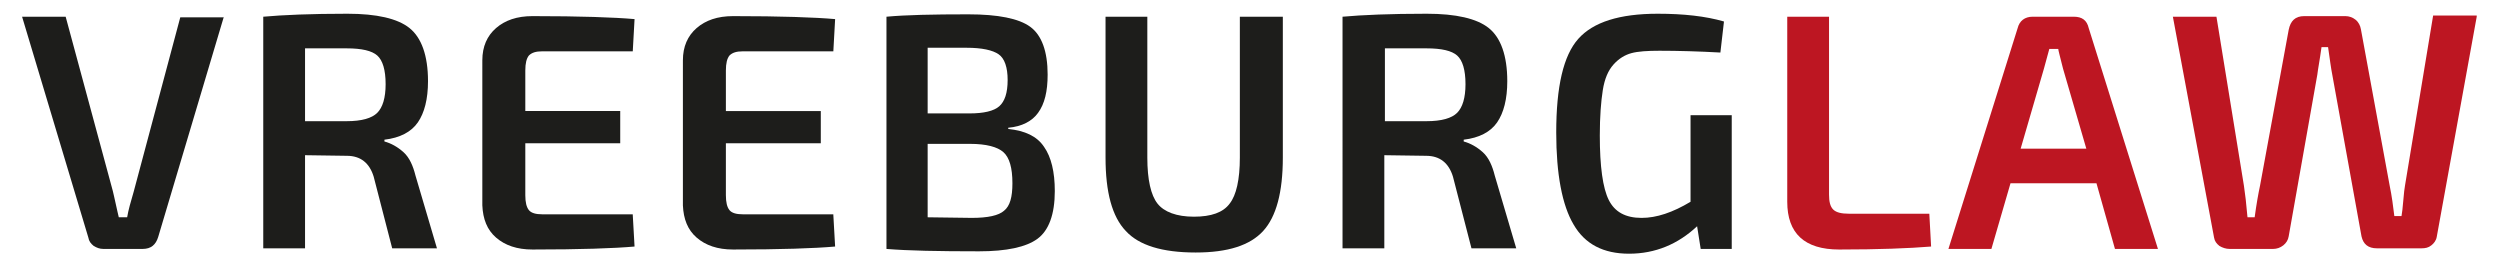
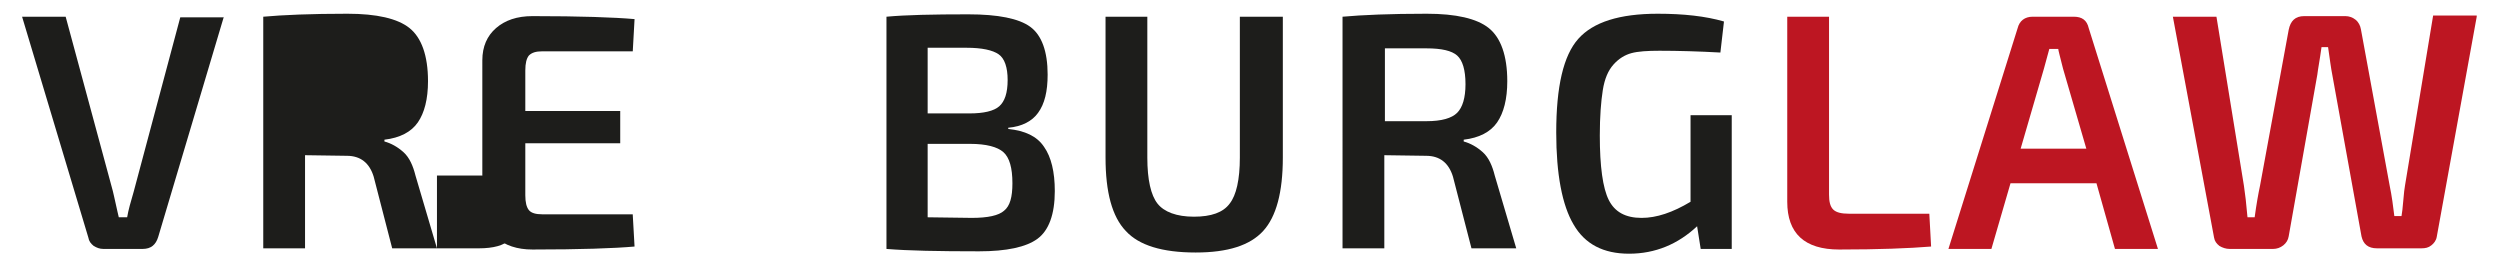
<svg xmlns="http://www.w3.org/2000/svg" version="1.1" id="Layer_1" x="0px" y="0px" viewBox="0 0 418.8 43.3" style="enable-background:new 0 0 418.8 43.3;" xml:space="preserve">
  <style type="text/css">
	.st0{fill:#1D1D1B;}
	.st1{fill:#BD1622;}
</style>
  <g id="XMLID_132_">
    <g id="XMLID_158_">
      <path id="XMLID_6_" class="st0" d="M37.5,2.8l-11,36.9c-0.4,1.3-1.2,2-2.6,2h-6.6c-0.6,0-1.1-0.2-1.6-0.5    c-0.5-0.4-0.8-0.8-0.9-1.4L3.7,2.8H11L18.9,32c0.1,0.5,0.3,1.2,0.5,2.2c0.2,1,0.4,1.7,0.5,2.2h1.4c0.2-1.2,0.6-2.6,1.1-4.3    l7.8-29.2H37.5z" />
    </g>
    <g id="XMLID_155_">
-       <path id="XMLID_7_" class="st0" d="M73.2,41.6h-7.5l-3.1-12c-0.7-2.3-2.2-3.5-4.5-3.5l-7-0.1v15.6h-7V2.8c3.3-0.3,8-0.5,14.1-0.5    c4.9,0,8.4,0.8,10.4,2.4c2,1.6,3.1,4.6,3.1,8.9c0,3-0.6,5.3-1.7,6.9c-1.1,1.6-3,2.6-5.6,2.9v0.3c1.1,0.3,2.2,0.9,3.2,1.8    c1,0.9,1.6,2.3,2,3.9L73.2,41.6z M51.1,20.3h7c2.5,0,4.2-0.5,5.1-1.4c0.9-0.9,1.4-2.5,1.4-4.8c0-2.4-0.5-4-1.4-4.8    c-0.9-0.8-2.6-1.2-5.1-1.2h-7V20.3z" />
+       <path id="XMLID_7_" class="st0" d="M73.2,41.6h-7.5l-3.1-12c-0.7-2.3-2.2-3.5-4.5-3.5l-7-0.1v15.6h-7V2.8c3.3-0.3,8-0.5,14.1-0.5    c4.9,0,8.4,0.8,10.4,2.4c2,1.6,3.1,4.6,3.1,8.9c0,3-0.6,5.3-1.7,6.9c-1.1,1.6-3,2.6-5.6,2.9v0.3c1.1,0.3,2.2,0.9,3.2,1.8    c1,0.9,1.6,2.3,2,3.9L73.2,41.6z h7c2.5,0,4.2-0.5,5.1-1.4c0.9-0.9,1.4-2.5,1.4-4.8c0-2.4-0.5-4-1.4-4.8    c-0.9-0.8-2.6-1.2-5.1-1.2h-7V20.3z" />
    </g>
    <g id="XMLID_153_">
      <path id="XMLID_8_" class="st0" d="M106,36l0.3,5.3c-3.4,0.3-9.1,0.5-17.1,0.5c-2.6,0-4.6-0.7-6.1-2c-1.5-1.3-2.2-3.1-2.3-5.4    V10.1c0-2.3,0.8-4.1,2.3-5.4c1.5-1.3,3.5-2,6.1-2c8,0,13.7,0.2,17.1,0.5L106,8.6H90.8c-1,0-1.7,0.2-2.2,0.7    c-0.4,0.5-0.6,1.3-0.6,2.5v6.8h15.9V24H88v8.7c0,1.2,0.2,2,0.6,2.5c0.4,0.5,1.2,0.7,2.2,0.7H106z" />
    </g>
    <g id="XMLID_151_">
-       <path id="XMLID_9_" class="st0" d="M139.6,36l0.3,5.3c-3.4,0.3-9.1,0.5-17.1,0.5c-2.6,0-4.6-0.7-6.1-2c-1.5-1.3-2.2-3.1-2.3-5.4    V10.1c0-2.3,0.8-4.1,2.3-5.4c1.5-1.3,3.5-2,6.1-2c8,0,13.7,0.2,17.1,0.5l-0.3,5.4h-15.2c-1,0-1.7,0.2-2.2,0.7    c-0.4,0.5-0.6,1.3-0.6,2.5v6.8h15.9V24h-15.9v8.7c0,1.2,0.2,2,0.6,2.5c0.4,0.5,1.2,0.7,2.2,0.7H139.6z" />
-     </g>
+       </g>
    <g id="XMLID_147_">
      <path id="XMLID_10_" class="st0" d="M168.9,21.4v0.2c2.8,0.3,4.8,1.2,6,3c1.2,1.7,1.8,4.2,1.8,7.4c0,3.9-1,6.6-2.9,8    c-1.9,1.4-5.2,2.1-9.8,2.1c-6.8,0-11.9-0.1-15.5-0.4V2.8c3.2-0.3,7.8-0.4,13.7-0.4c5,0,8.5,0.7,10.4,2.1c1.9,1.4,2.9,4.1,2.9,8    c0,2.8-0.5,4.9-1.6,6.4C172.9,20.3,171.2,21.2,168.9,21.4z M155.4,19h7c2.4,0,4.1-0.4,5-1.2c0.9-0.8,1.4-2.2,1.4-4.4    c0-2.1-0.5-3.6-1.5-4.3c-1-0.7-2.8-1.1-5.4-1.1h-6.5V19z M155.4,36.4l7.4,0.1c2.7,0,4.5-0.4,5.4-1.2c1-0.8,1.4-2.3,1.4-4.6    c0-2.6-0.5-4.3-1.5-5.2c-1-0.9-2.9-1.4-5.6-1.4h-7.1V36.4z" />
    </g>
    <g id="XMLID_145_">
      <path id="XMLID_11_" class="st0" d="M214.9,2.8v23.6c0,5.8-1.1,9.9-3.3,12.3c-2.2,2.4-5.9,3.6-11.3,3.6c-5.6,0-9.5-1.2-11.7-3.6    c-2.3-2.4-3.4-6.5-3.4-12.3V2.8h7v23.6c0,3.7,0.6,6.3,1.7,7.7c1.1,1.4,3.2,2.2,6.1,2.2c2.9,0,4.9-0.7,6-2.2c1.1-1.4,1.7-4,1.7-7.7    V2.8H214.9z" />
    </g>
    <g id="XMLID_142_">
      <path id="XMLID_12_" class="st0" d="M254,41.6h-7.5l-3.1-12c-0.7-2.3-2.2-3.5-4.5-3.5l-7-0.1v15.6h-7V2.8c3.3-0.3,8-0.5,14.1-0.5    c4.9,0,8.4,0.8,10.4,2.4c2,1.6,3.1,4.6,3.1,8.9c0,3-0.6,5.3-1.7,6.9c-1.1,1.6-3,2.6-5.6,2.9v0.3c1.1,0.3,2.2,0.9,3.2,1.8    c1,0.9,1.6,2.3,2,3.9L254,41.6z M232,20.3h7c2.5,0,4.2-0.5,5.1-1.4c0.9-0.9,1.4-2.5,1.4-4.8c0-2.4-0.5-4-1.4-4.8    c-0.9-0.8-2.6-1.2-5.1-1.2h-7V20.3z" />
    </g>
    <g id="XMLID_140_">
      <path id="XMLID_13_" class="st0" d="M290.1,19.3v22.4h-5.2l-0.6-3.8c-3.2,3-7,4.6-11.4,4.6c-4.3,0-7.4-1.6-9.3-4.9    c-1.9-3.2-2.9-8.4-2.9-15.4c0-7.7,1.2-12.9,3.7-15.7c2.5-2.8,6.9-4.2,13.3-4.2c4.3,0,8,0.4,11.1,1.3l-0.6,5.2    c-3.6-0.2-7.1-0.3-10.2-0.3c-2,0-3.6,0.1-4.7,0.4c-1.1,0.3-2.1,0.9-3,1.9c-0.9,1-1.5,2.4-1.8,4.3c-0.3,1.9-0.5,4.4-0.5,7.6    c0,5.2,0.5,8.8,1.5,10.8c1,2,2.8,3,5.5,3c2.5,0,5.2-0.9,8.2-2.7V19.3H290.1z" />
    </g>
    <g id="XMLID_138_">
      <path id="XMLID_14_" class="st1" d="M306.4,2.8v29.8c0,1.2,0.2,2,0.7,2.5c0.5,0.5,1.4,0.7,2.6,0.7h13.5l0.3,5.5    c-3.7,0.3-8.8,0.5-15.4,0.5c-5.8,0-8.7-2.7-8.7-8V2.8H306.4z" />
    </g>
    <g id="XMLID_135_">
      <path id="XMLID_15_" class="st1" d="M351.2,30.7h-14.4l-3.2,11h-7.2l11.6-37c0.3-1.2,1.2-1.9,2.5-1.9h6.9c1.4,0,2.2,0.6,2.5,1.9    l11.6,37h-7.2L351.2,30.7z M349.5,24.9l-3.9-13.4c-0.5-2-0.8-3.1-0.8-3.3h-1.5l-0.9,3.3l-3.9,13.4H349.5z" />
    </g>
    <g id="XMLID_133_">
      <path id="XMLID_16_" class="st1" d="M414.9,2.8l-6.7,36.9c-0.1,0.6-0.5,1.1-0.9,1.4c-0.5,0.4-1,0.5-1.7,0.5h-7.4    c-1.5,0-2.3-0.7-2.6-2l-4.9-27.1c-0.2-1-0.4-2.5-0.7-4.6h-1.1c-0.3,2.2-0.6,3.7-0.7,4.6l-4.8,27.1c-0.1,0.6-0.4,1.1-0.9,1.5    c-0.5,0.4-1.1,0.6-1.7,0.6h-7.3c-0.6,0-1.2-0.2-1.7-0.5c-0.5-0.4-0.8-0.8-0.9-1.4L364,2.8h7.3l4.6,28.3c0.2,1.3,0.4,3,0.6,5.3h1.2    c0.3-2.2,0.6-3.9,0.9-5.3l4.8-26.1c0.3-1.5,1.1-2.3,2.6-2.3h6.9c0.6,0,1.2,0.2,1.7,0.6s0.8,1,0.9,1.6l4.8,26.1    c0.4,1.9,0.6,3.6,0.8,5.2h1.2c0.1-0.5,0.2-1.4,0.3-2.6c0.1-1.2,0.2-2.1,0.3-2.6l4.7-28.4H414.9z" />
    </g>
  </g>
</svg>